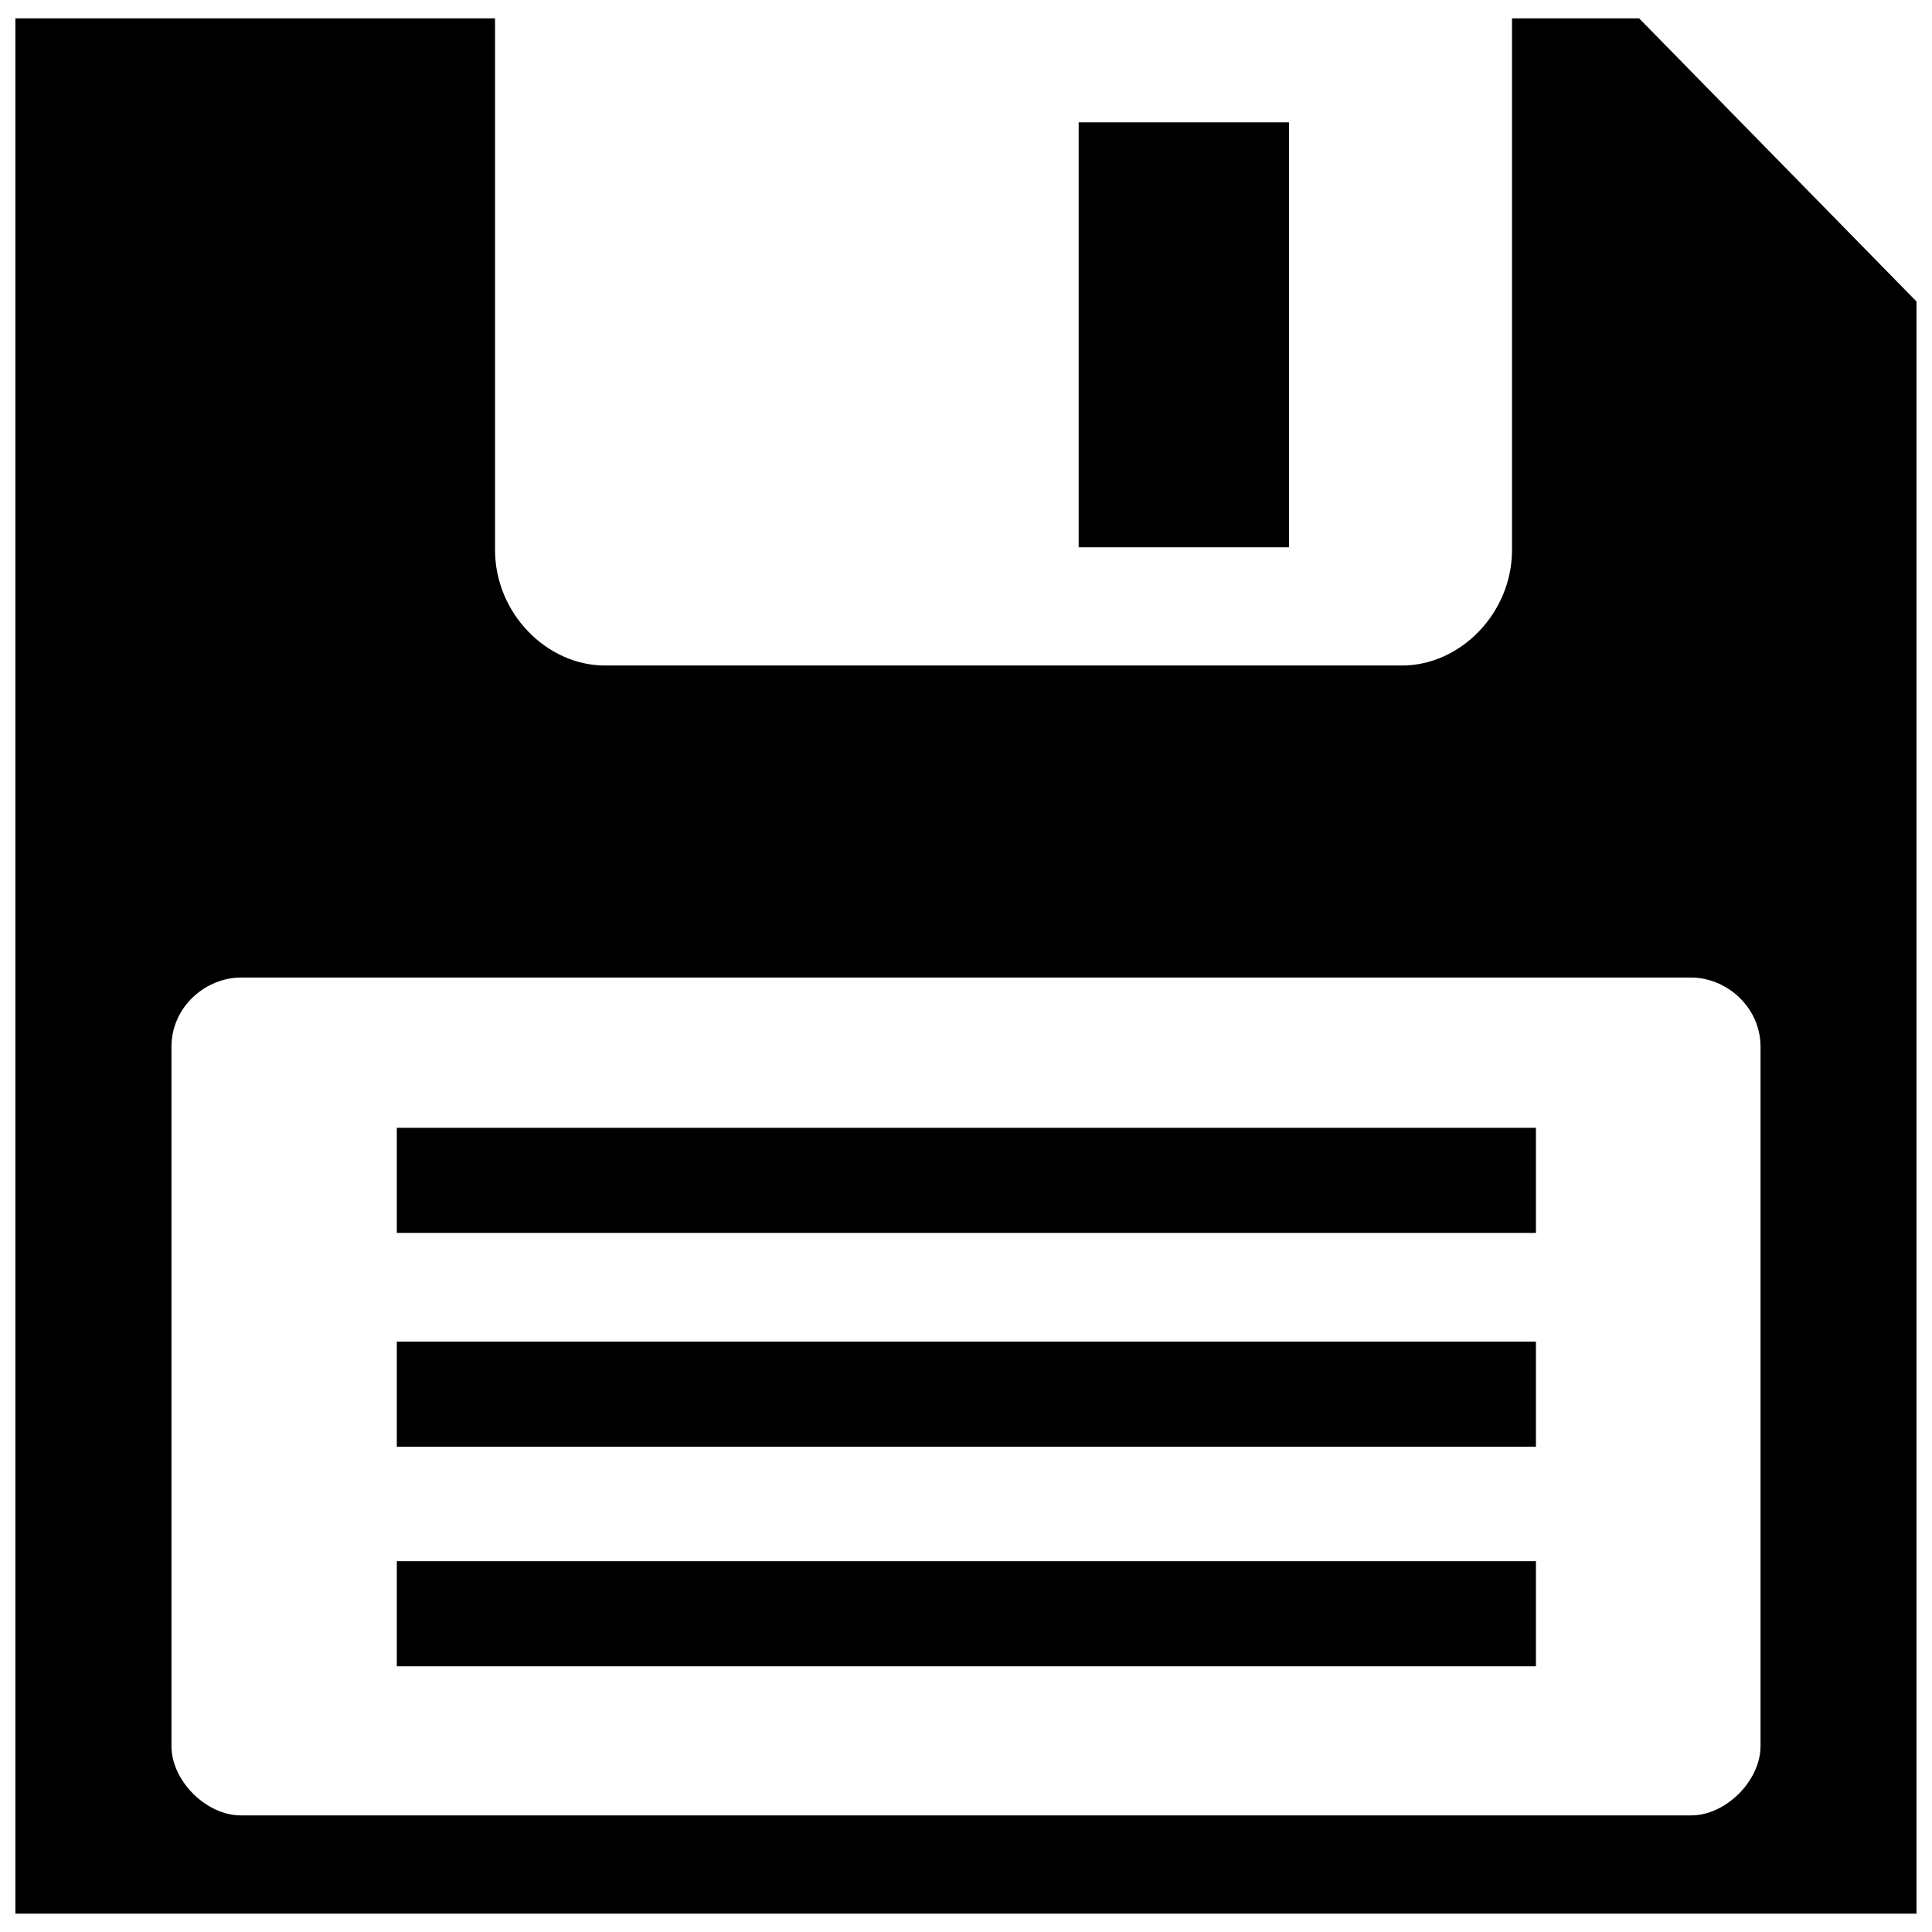
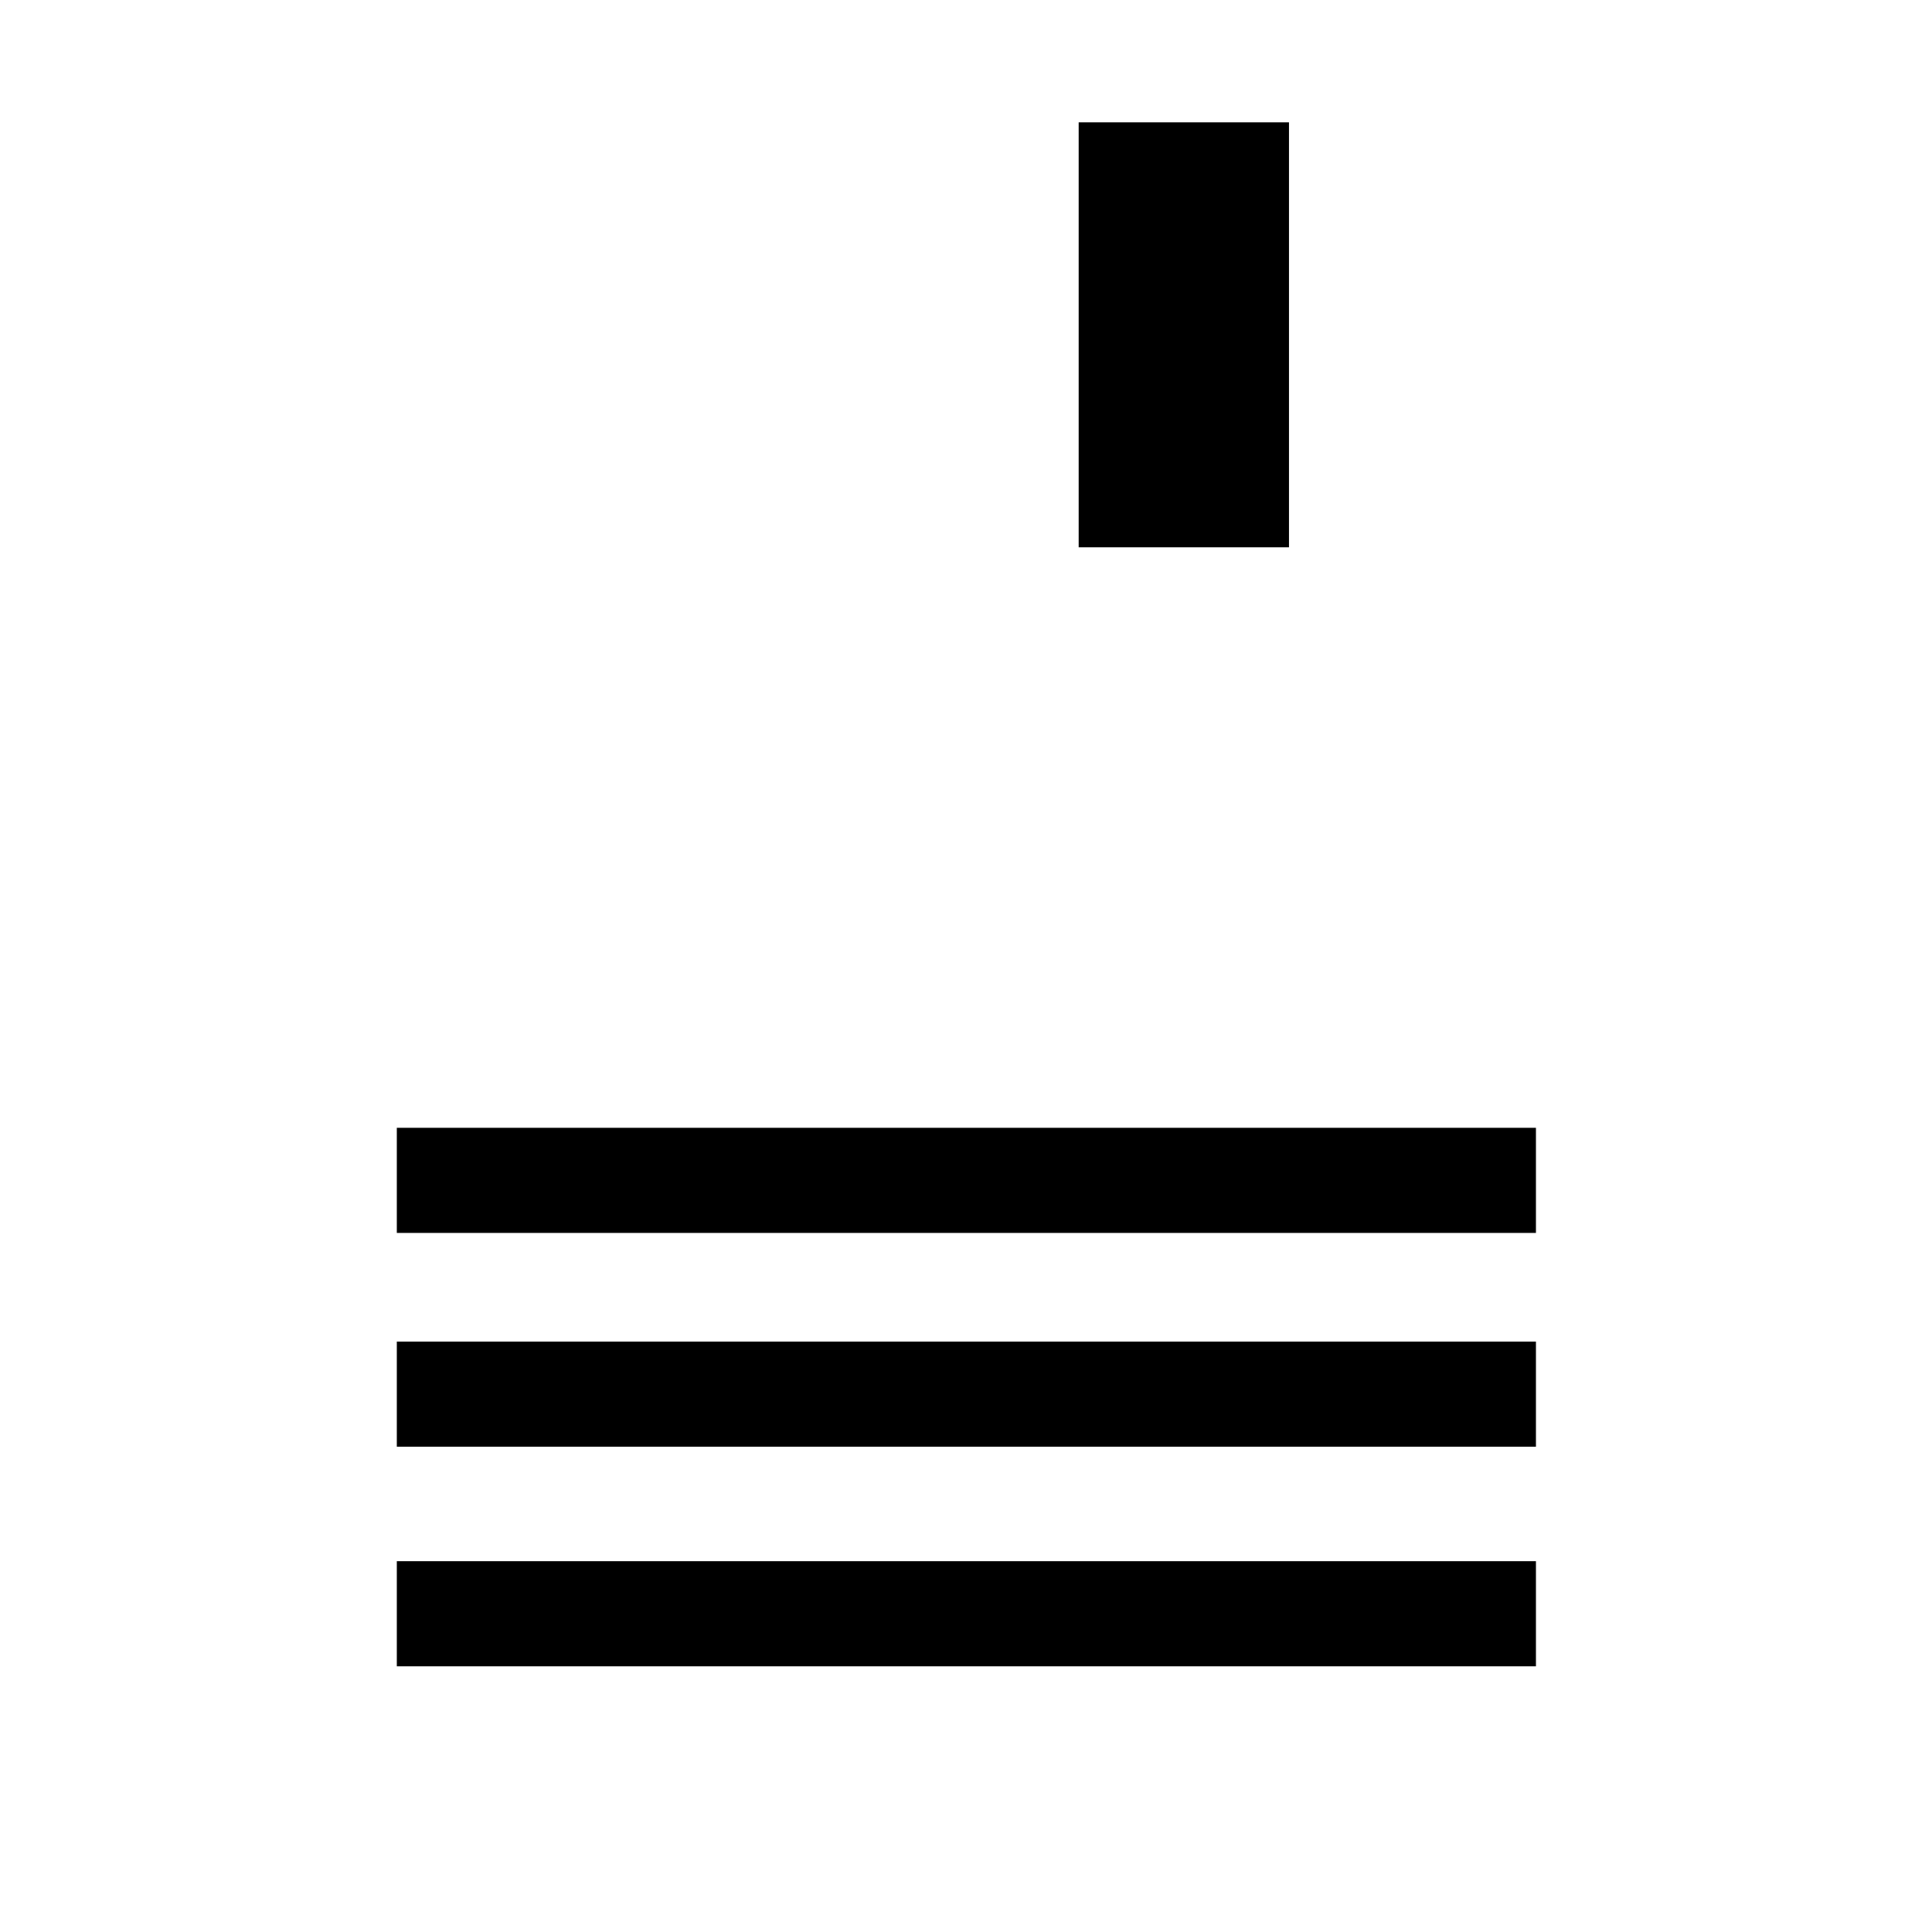
<svg xmlns="http://www.w3.org/2000/svg" width="800px" height="800px" version="1.1" viewBox="144 144 512 512">
  <defs>
    <clipPath id="a">
-       <path d="m148.09 148.09h503.81v503.81h-503.81z" />
-     </clipPath>
+       </clipPath>
  </defs>
  <g clip-path="url(#a)">
    <path d="m148.09 148.86h127.1v140.88c0 16.844 13.781 30.625 29.094 30.625h211.32c15.312 0 29.094-13.781 29.094-30.625v-140.88h33.688l73.504 75.035v427.24h-503.81v-502.28zm59.723 254.2h384.37c9.188 0 18.375 7.656 18.375 18.375v185.29c0 9.188-9.188 18.375-18.375 18.375h-384.37c-9.188 0-18.375-9.188-18.375-18.375v-185.29c0-10.719 9.188-18.375 18.375-18.375z" fill-rule="evenodd" />
  </g>
  <path d="m249.16 442.88h301.88v27.859h-301.88z" fill-rule="evenodd" />
  <path d="m249.16 499.54h301.88v27.859h-301.88z" fill-rule="evenodd" />
  <path d="m249.16 557.73h301.88v27.859h-301.88z" fill-rule="evenodd" />
  <path d="m429.86 176.42h55.734v112.62h-55.734z" fill-rule="evenodd" />
</svg>